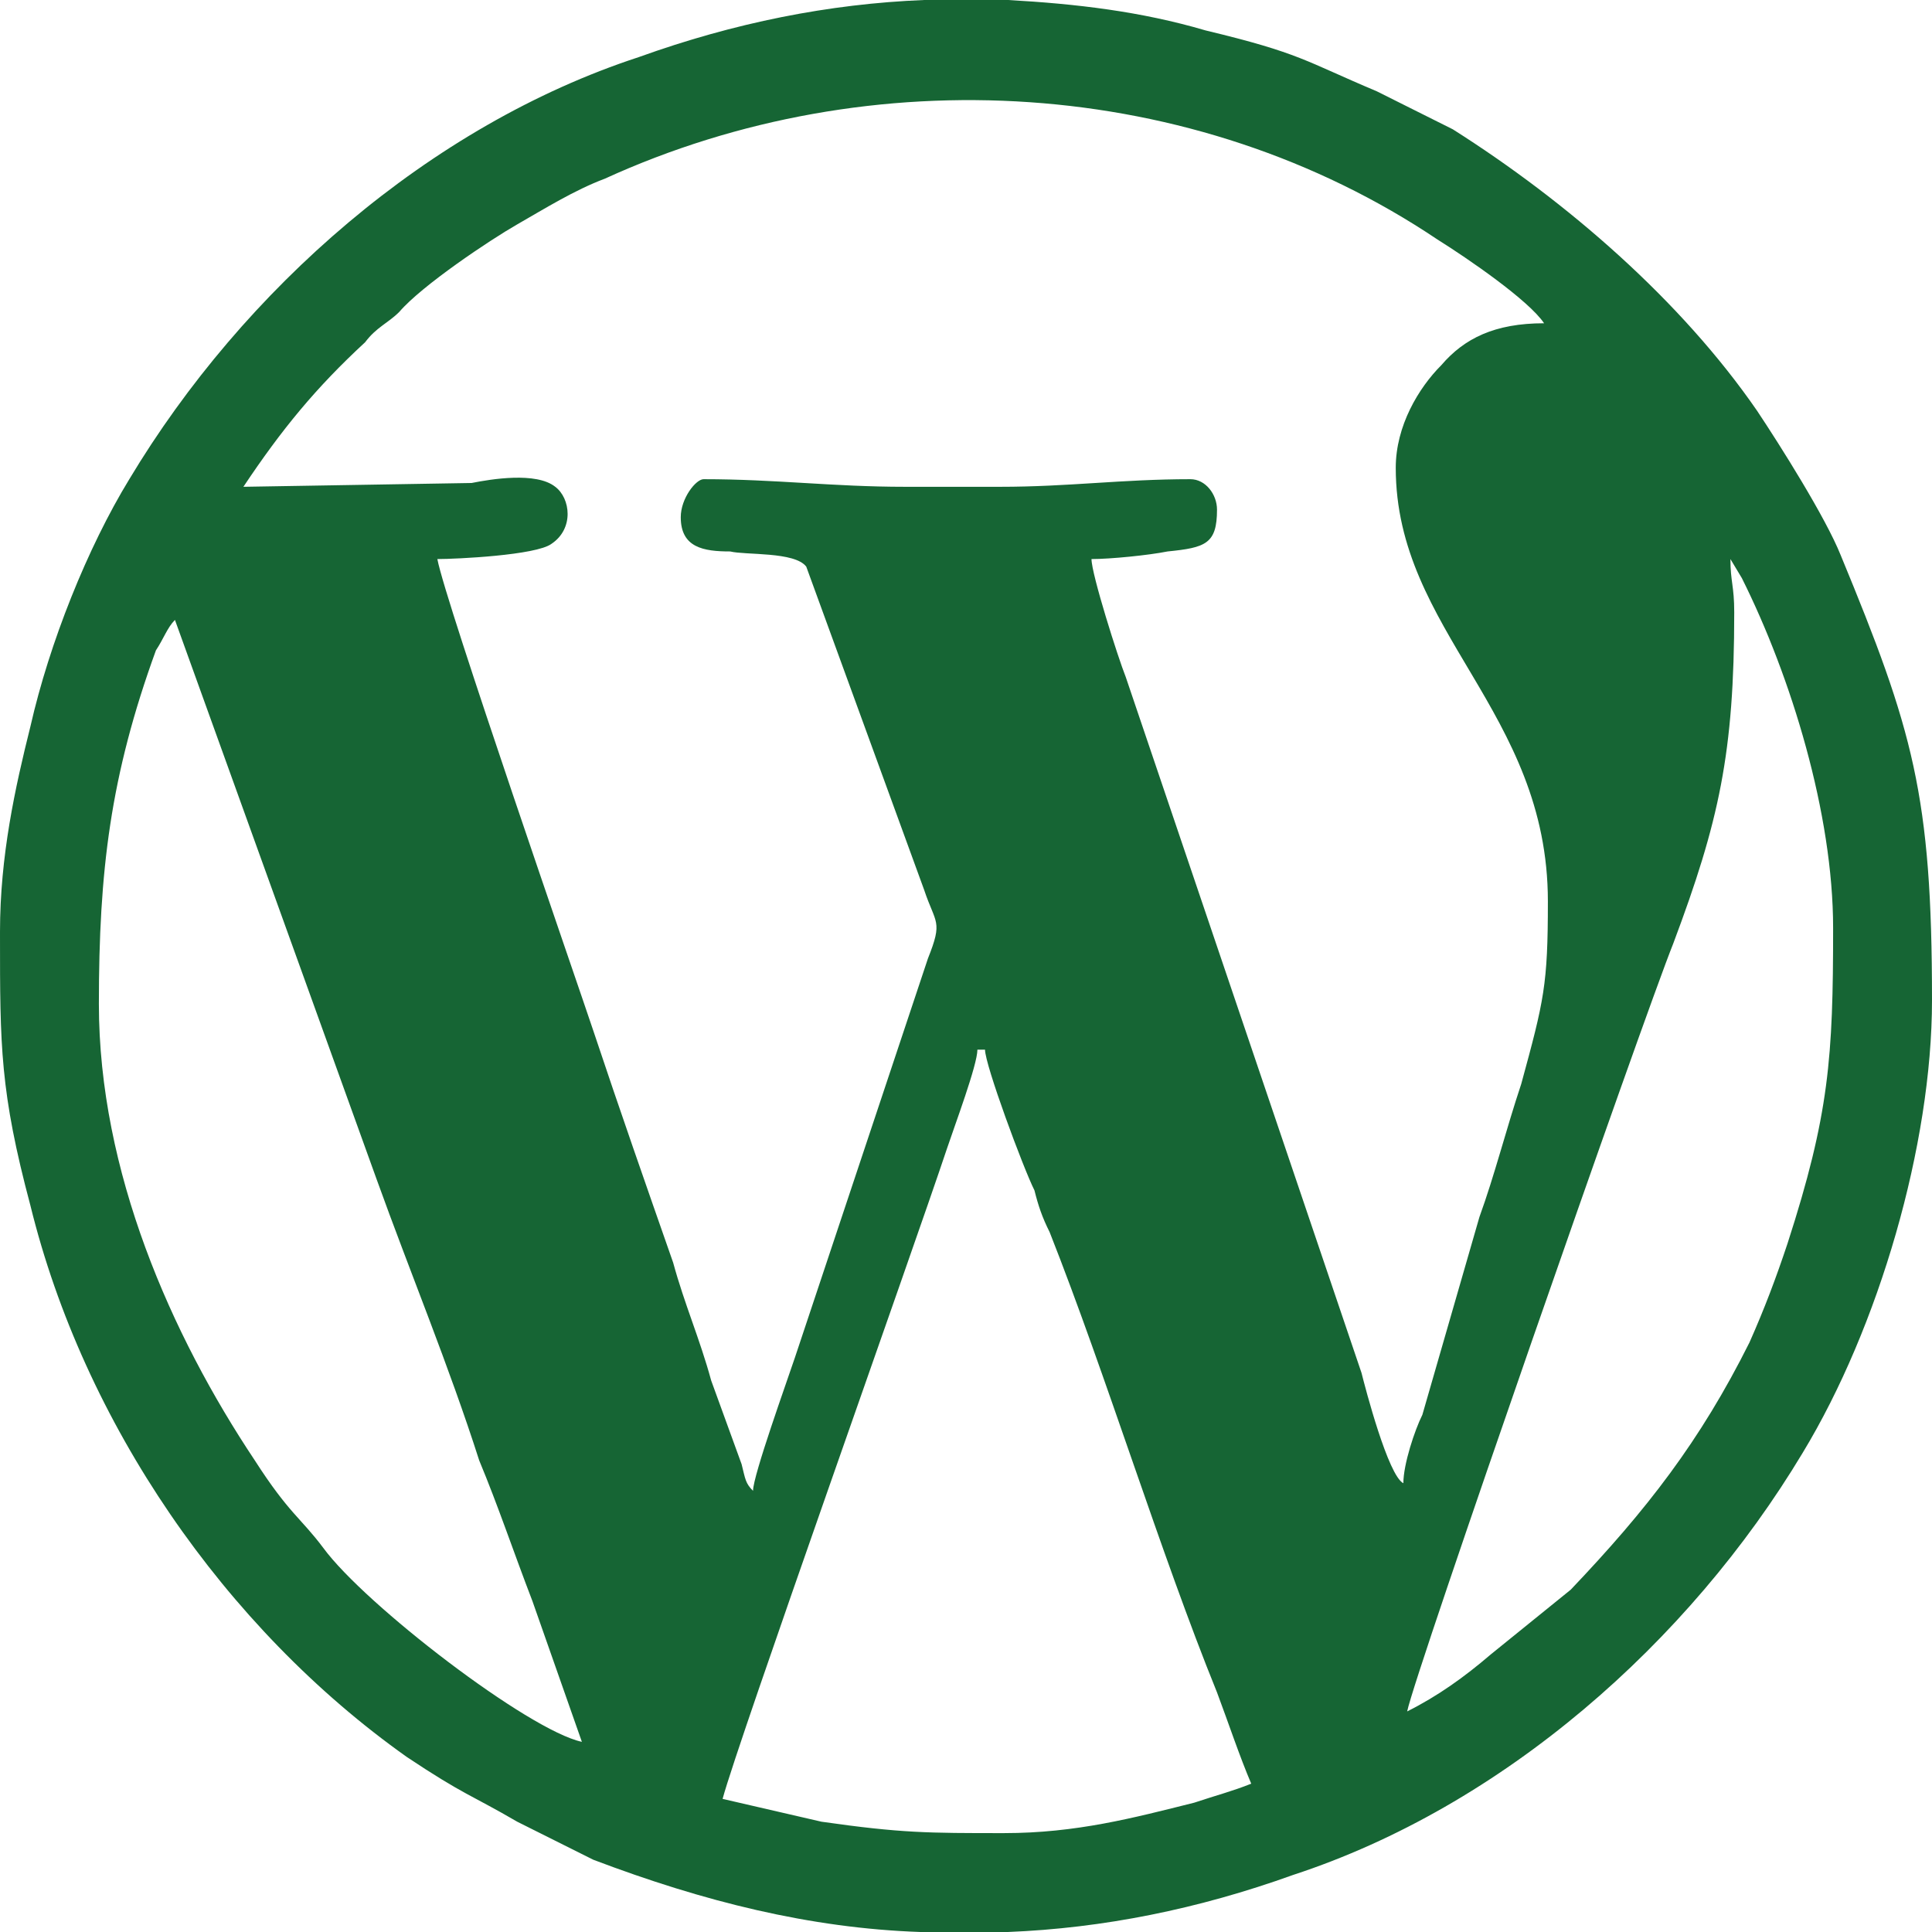
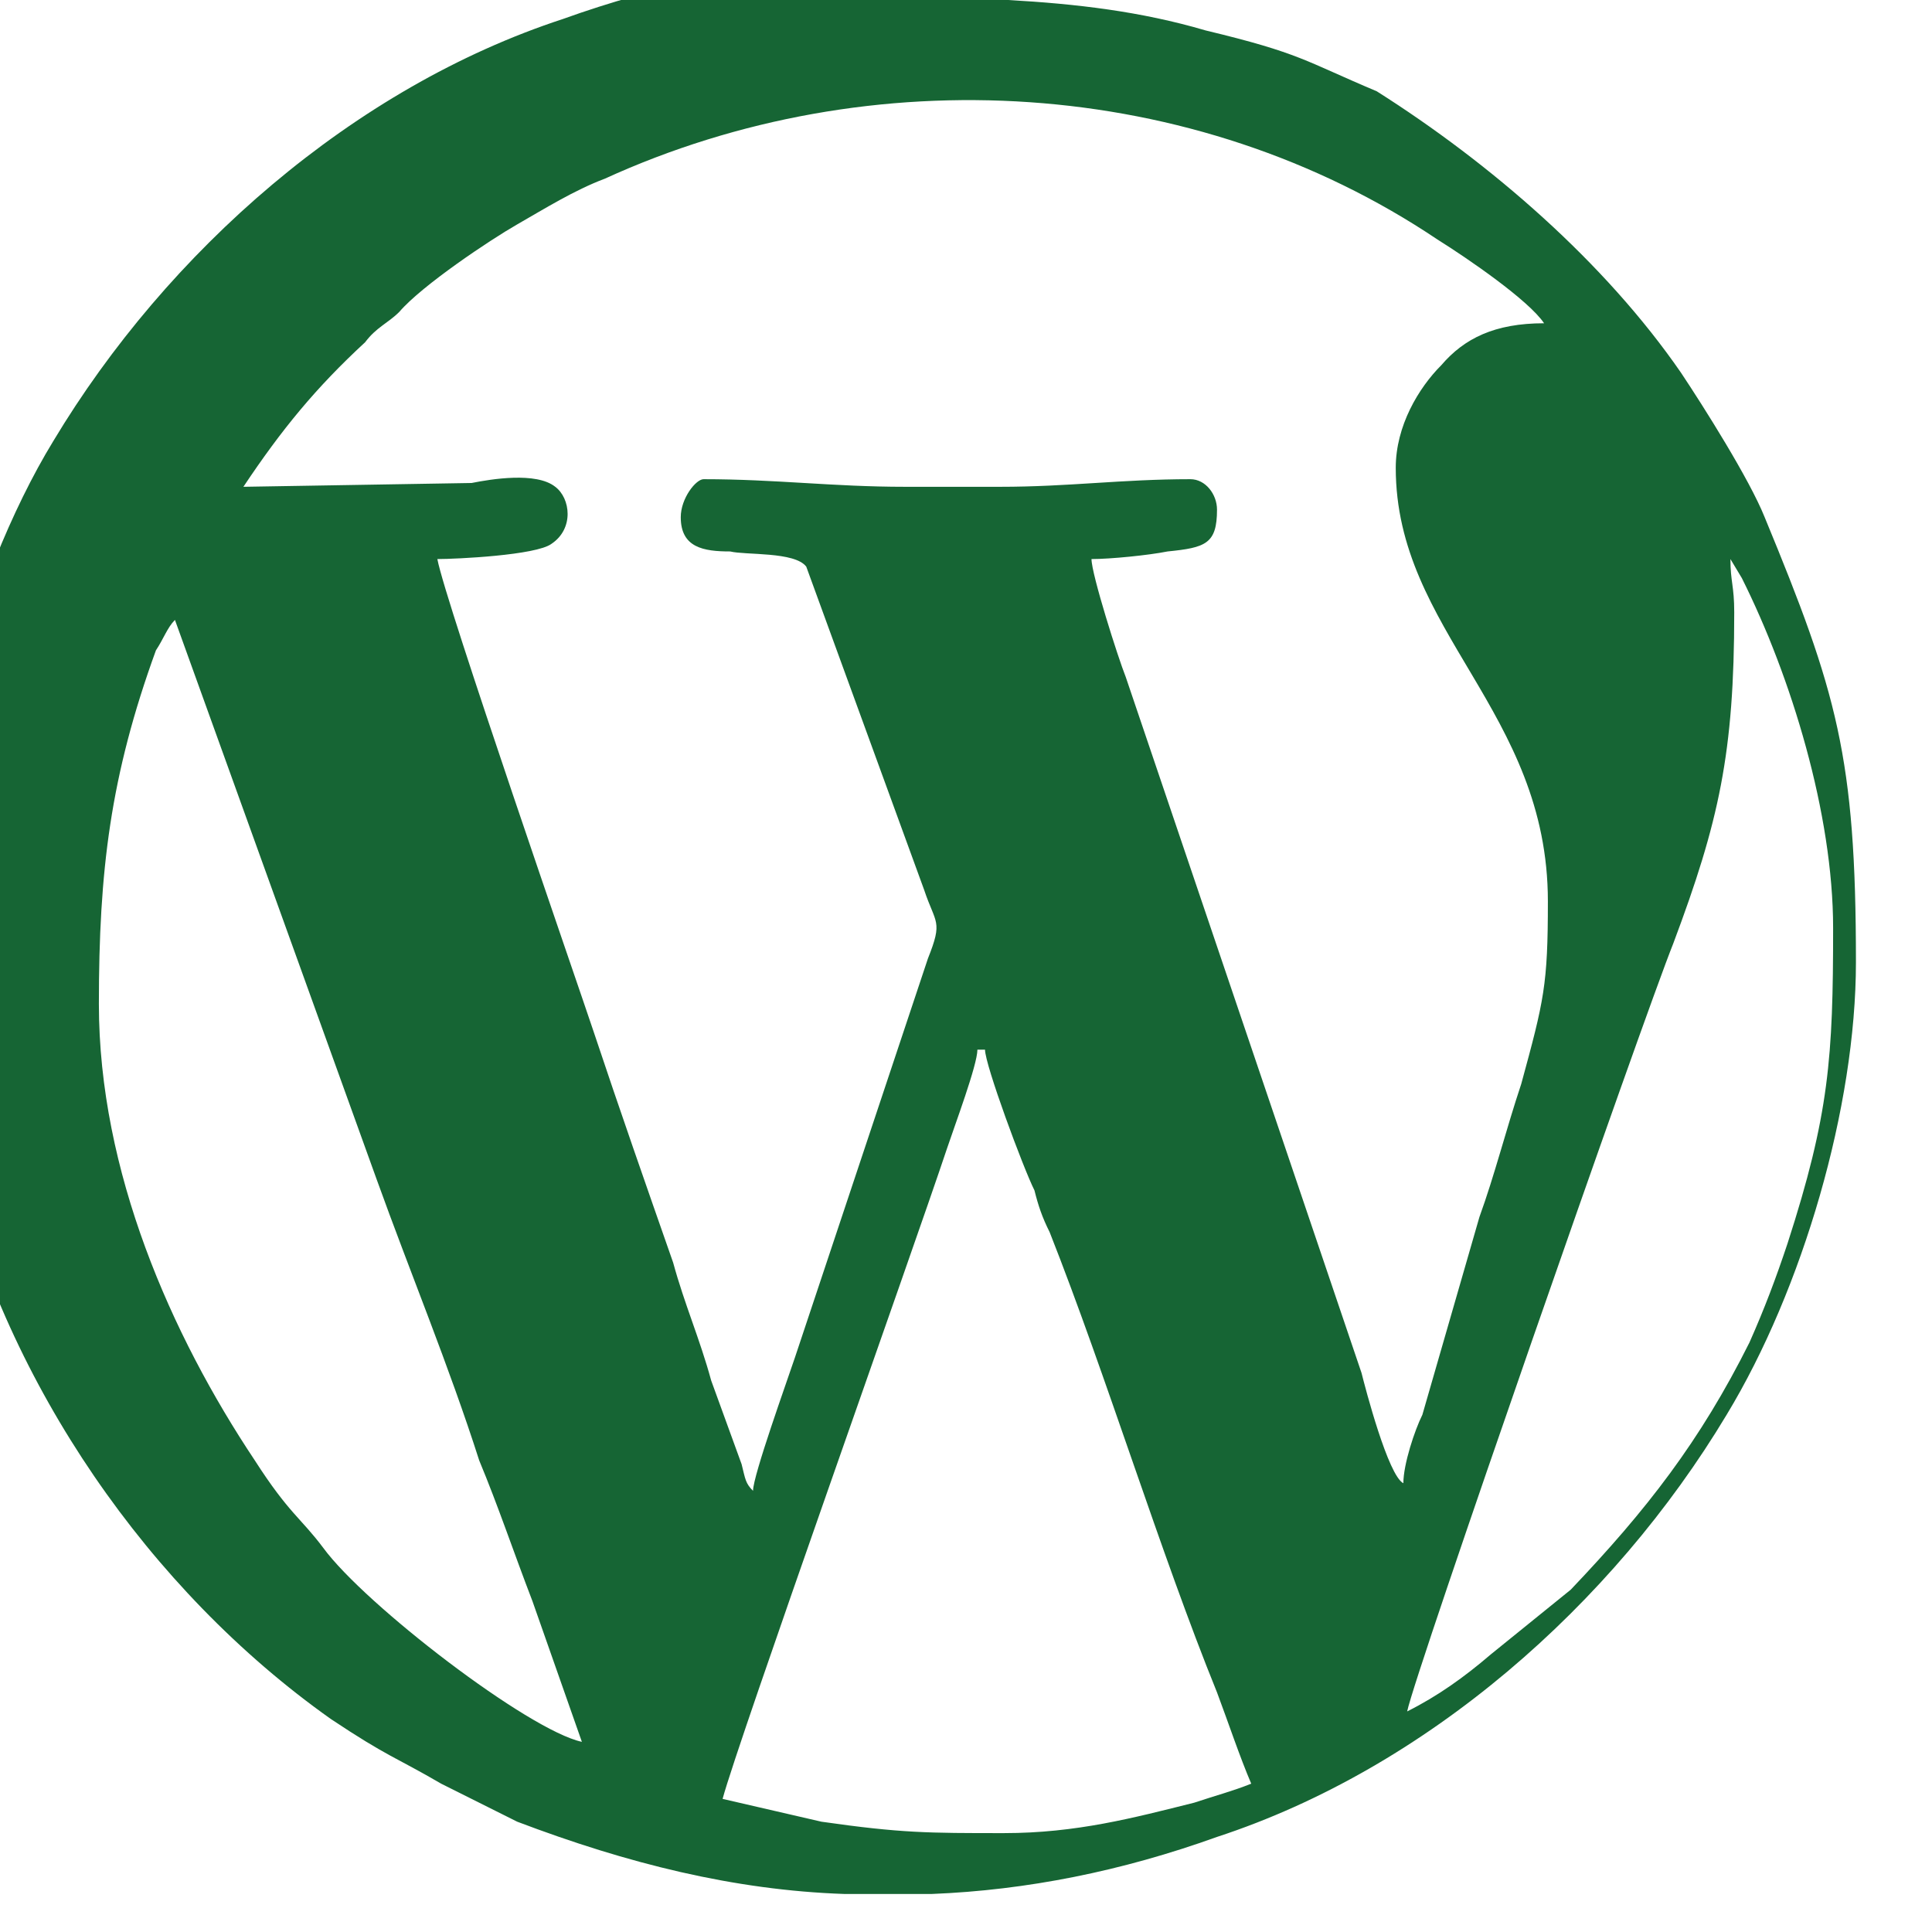
<svg xmlns="http://www.w3.org/2000/svg" xml:space="preserve" width="5.08mm" height="5.08mm" version="1.1" style="shape-rendering:geometricPrecision; text-rendering:geometricPrecision; image-rendering:optimizeQuality; fill-rule:evenodd; clip-rule:evenodd" viewBox="0 0 508 508">
  <defs>
    <style type="text/css">
   
    .fil0 {fill:#166534}
   
  </style>
  </defs>
  <g id="Layer_x0020_1">
-     <path class="fil0" d="M264 482c-20,0 -27,0 -48,-3l-26 -6c4,-15 50,-144 59,-171 2,-6 8,-22 8,-26l2 0c0,4 10,31 13,37 1,4 2,7 4,11 15,38 29,84 44,121 3,8 6,17 9,24 -5,2 -9,3 -15,5 -16,4 -31,8 -50,8zm-21 -482l22 0c18,1 35,3 52,8 25,6 26,8 45,16l20 10c30,19 60,45 80,74 6,9 18,28 22,38 19,46 24,63 24,117 0,38 -14,86 -34,119 -30,50 -79,93 -134,111 -25,9 -50,14 -75,15l-23 0c-29,-1 -57,-8 -86,-19l-20 -10c-12,-7 -14,-7 -29,-17 -48,-34 -85,-88 -99,-145 -8,-30 -8,-42 -8,-71l0 -1c0,-20 4,-38 8,-54 5,-22 15,-47 26,-65 30,-50 79,-93 134,-111 25,-9 50,-14 75,-15zm-217 264c0,-35 3,-60 15,-93 2,-3 3,-6 5,-8l53 147c9,25 19,49 27,74 5,12 9,24 14,37l13 37c-14,-3 -57,-36 -68,-51 -6,-8 -9,-9 -18,-23 -22,-33 -41,-76 -41,-120zm429 -117l3 5c13,26 24,62 24,92 0,34 -1,49 -12,83 -3,9 -6,17 -10,26 -13,26 -27,44 -47,65l-21 17c-7,6 -14,11 -22,15 2,-10 62,-182 70,-202 12,-32 16,-50 16,-87 0,-7 -1,-8 -1,-14zm-88 -24c0,43 40,64 40,114 0,22 -1,26 -7,48 -4,12 -7,24 -11,35l-15 52c-2,4 -5,13 -5,18 -4,-2 -10,-25 -11,-29l-62 -183c-2,-5 -9,-27 -9,-31 5,0 15,-1 20,-2 10,-1 13,-2 13,-11 0,-4 -3,-8 -7,-8 -18,0 -32,2 -50,2l-25 0c-19,0 -34,-2 -53,-2 -2,0 -6,5 -6,10 0,8 6,9 13,9 4,1 17,0 20,4l31 85c3,9 5,8 1,18l-35 105c-2,6 -11,31 -11,35 -2,-2 -2,-3 -3,-7l-8 -22c-3,-11 -7,-20 -10,-31 -7,-20 -14,-40 -21,-61 -4,-12 -39,-113 -41,-124 5,0 26,-1 30,-4 6,-4 5,-12 1,-15 -5,-4 -17,-2 -22,-1l-60 1c10,-15 19,-26 32,-38 3,-4 6,-5 9,-8 6,-7 24,-19 31,-23 7,-4 15,-9 23,-12 70,-32 155,-27 219,16 8,5 24,16 28,22 -13,0 -21,4 -27,11 -6,6 -12,16 -12,27z" />
+     <path class="fil0" d="M264 482c-20,0 -27,0 -48,-3l-26 -6c4,-15 50,-144 59,-171 2,-6 8,-22 8,-26l2 0c0,4 10,31 13,37 1,4 2,7 4,11 15,38 29,84 44,121 3,8 6,17 9,24 -5,2 -9,3 -15,5 -16,4 -31,8 -50,8zm-21 -482l22 0c18,1 35,3 52,8 25,6 26,8 45,16c30,19 60,45 80,74 6,9 18,28 22,38 19,46 24,63 24,117 0,38 -14,86 -34,119 -30,50 -79,93 -134,111 -25,9 -50,14 -75,15l-23 0c-29,-1 -57,-8 -86,-19l-20 -10c-12,-7 -14,-7 -29,-17 -48,-34 -85,-88 -99,-145 -8,-30 -8,-42 -8,-71l0 -1c0,-20 4,-38 8,-54 5,-22 15,-47 26,-65 30,-50 79,-93 134,-111 25,-9 50,-14 75,-15zm-217 264c0,-35 3,-60 15,-93 2,-3 3,-6 5,-8l53 147c9,25 19,49 27,74 5,12 9,24 14,37l13 37c-14,-3 -57,-36 -68,-51 -6,-8 -9,-9 -18,-23 -22,-33 -41,-76 -41,-120zm429 -117l3 5c13,26 24,62 24,92 0,34 -1,49 -12,83 -3,9 -6,17 -10,26 -13,26 -27,44 -47,65l-21 17c-7,6 -14,11 -22,15 2,-10 62,-182 70,-202 12,-32 16,-50 16,-87 0,-7 -1,-8 -1,-14zm-88 -24c0,43 40,64 40,114 0,22 -1,26 -7,48 -4,12 -7,24 -11,35l-15 52c-2,4 -5,13 -5,18 -4,-2 -10,-25 -11,-29l-62 -183c-2,-5 -9,-27 -9,-31 5,0 15,-1 20,-2 10,-1 13,-2 13,-11 0,-4 -3,-8 -7,-8 -18,0 -32,2 -50,2l-25 0c-19,0 -34,-2 -53,-2 -2,0 -6,5 -6,10 0,8 6,9 13,9 4,1 17,0 20,4l31 85c3,9 5,8 1,18l-35 105c-2,6 -11,31 -11,35 -2,-2 -2,-3 -3,-7l-8 -22c-3,-11 -7,-20 -10,-31 -7,-20 -14,-40 -21,-61 -4,-12 -39,-113 -41,-124 5,0 26,-1 30,-4 6,-4 5,-12 1,-15 -5,-4 -17,-2 -22,-1l-60 1c10,-15 19,-26 32,-38 3,-4 6,-5 9,-8 6,-7 24,-19 31,-23 7,-4 15,-9 23,-12 70,-32 155,-27 219,16 8,5 24,16 28,22 -13,0 -21,4 -27,11 -6,6 -12,16 -12,27z" />
  </g>
</svg>